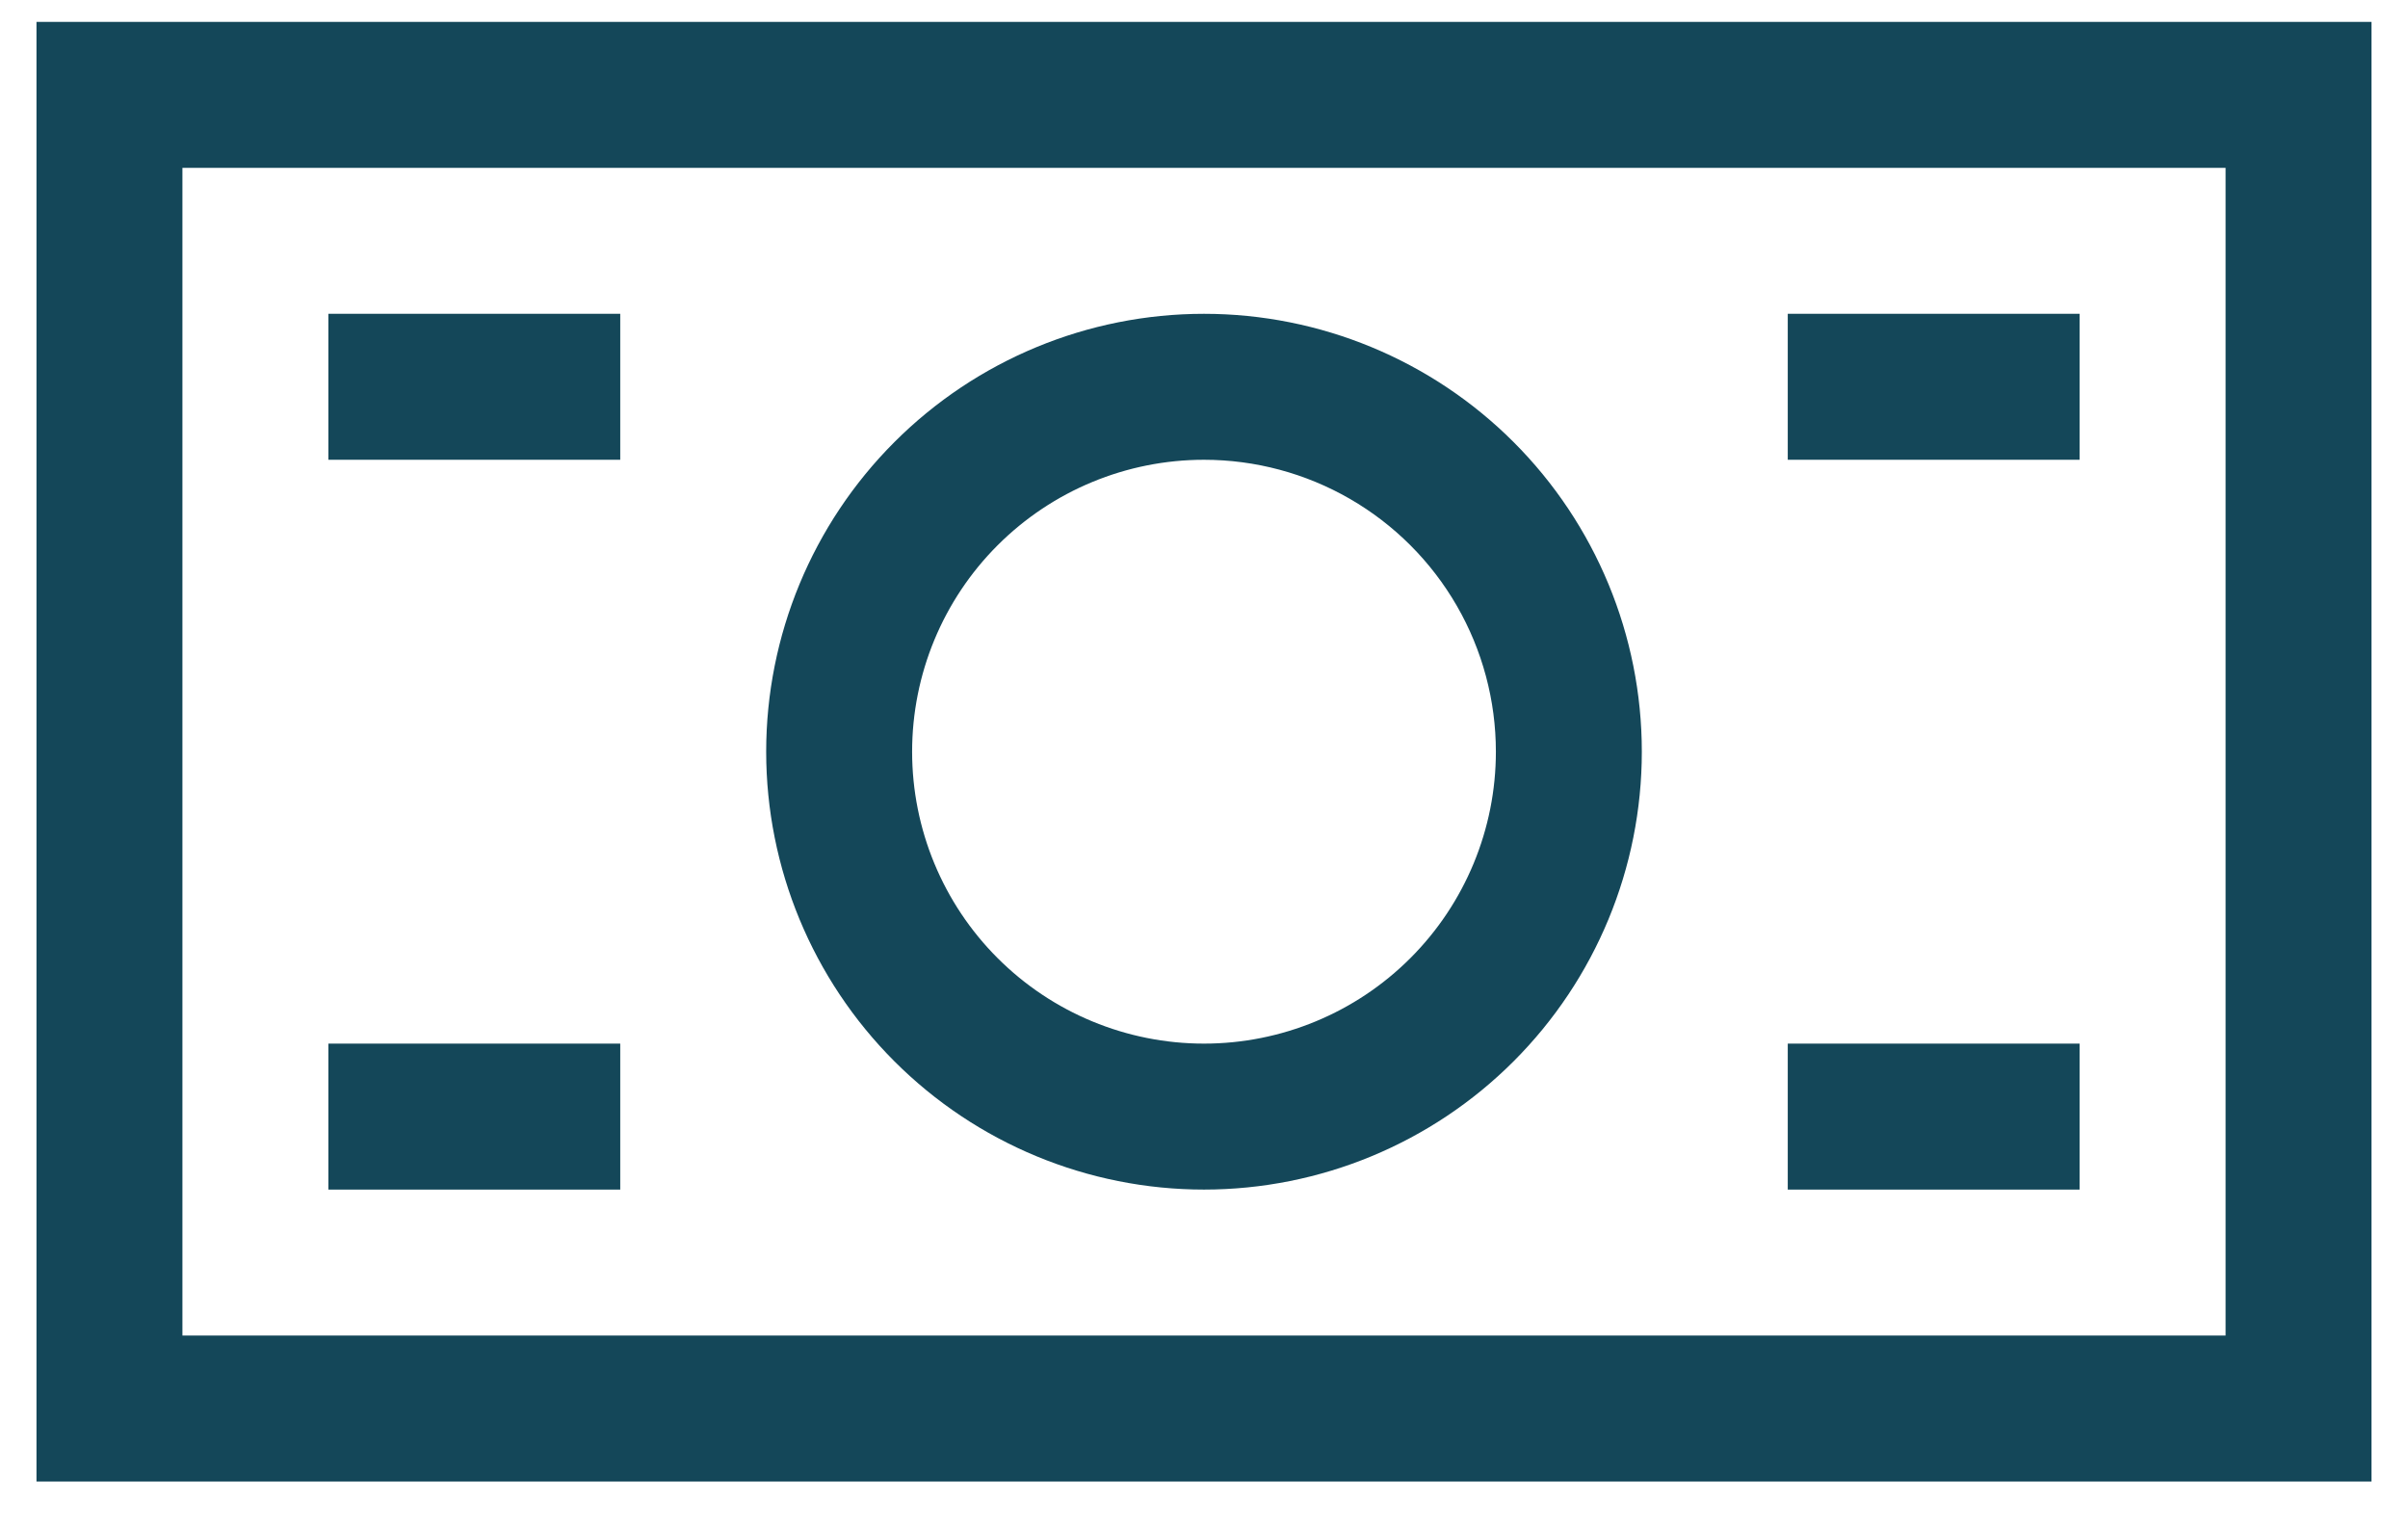
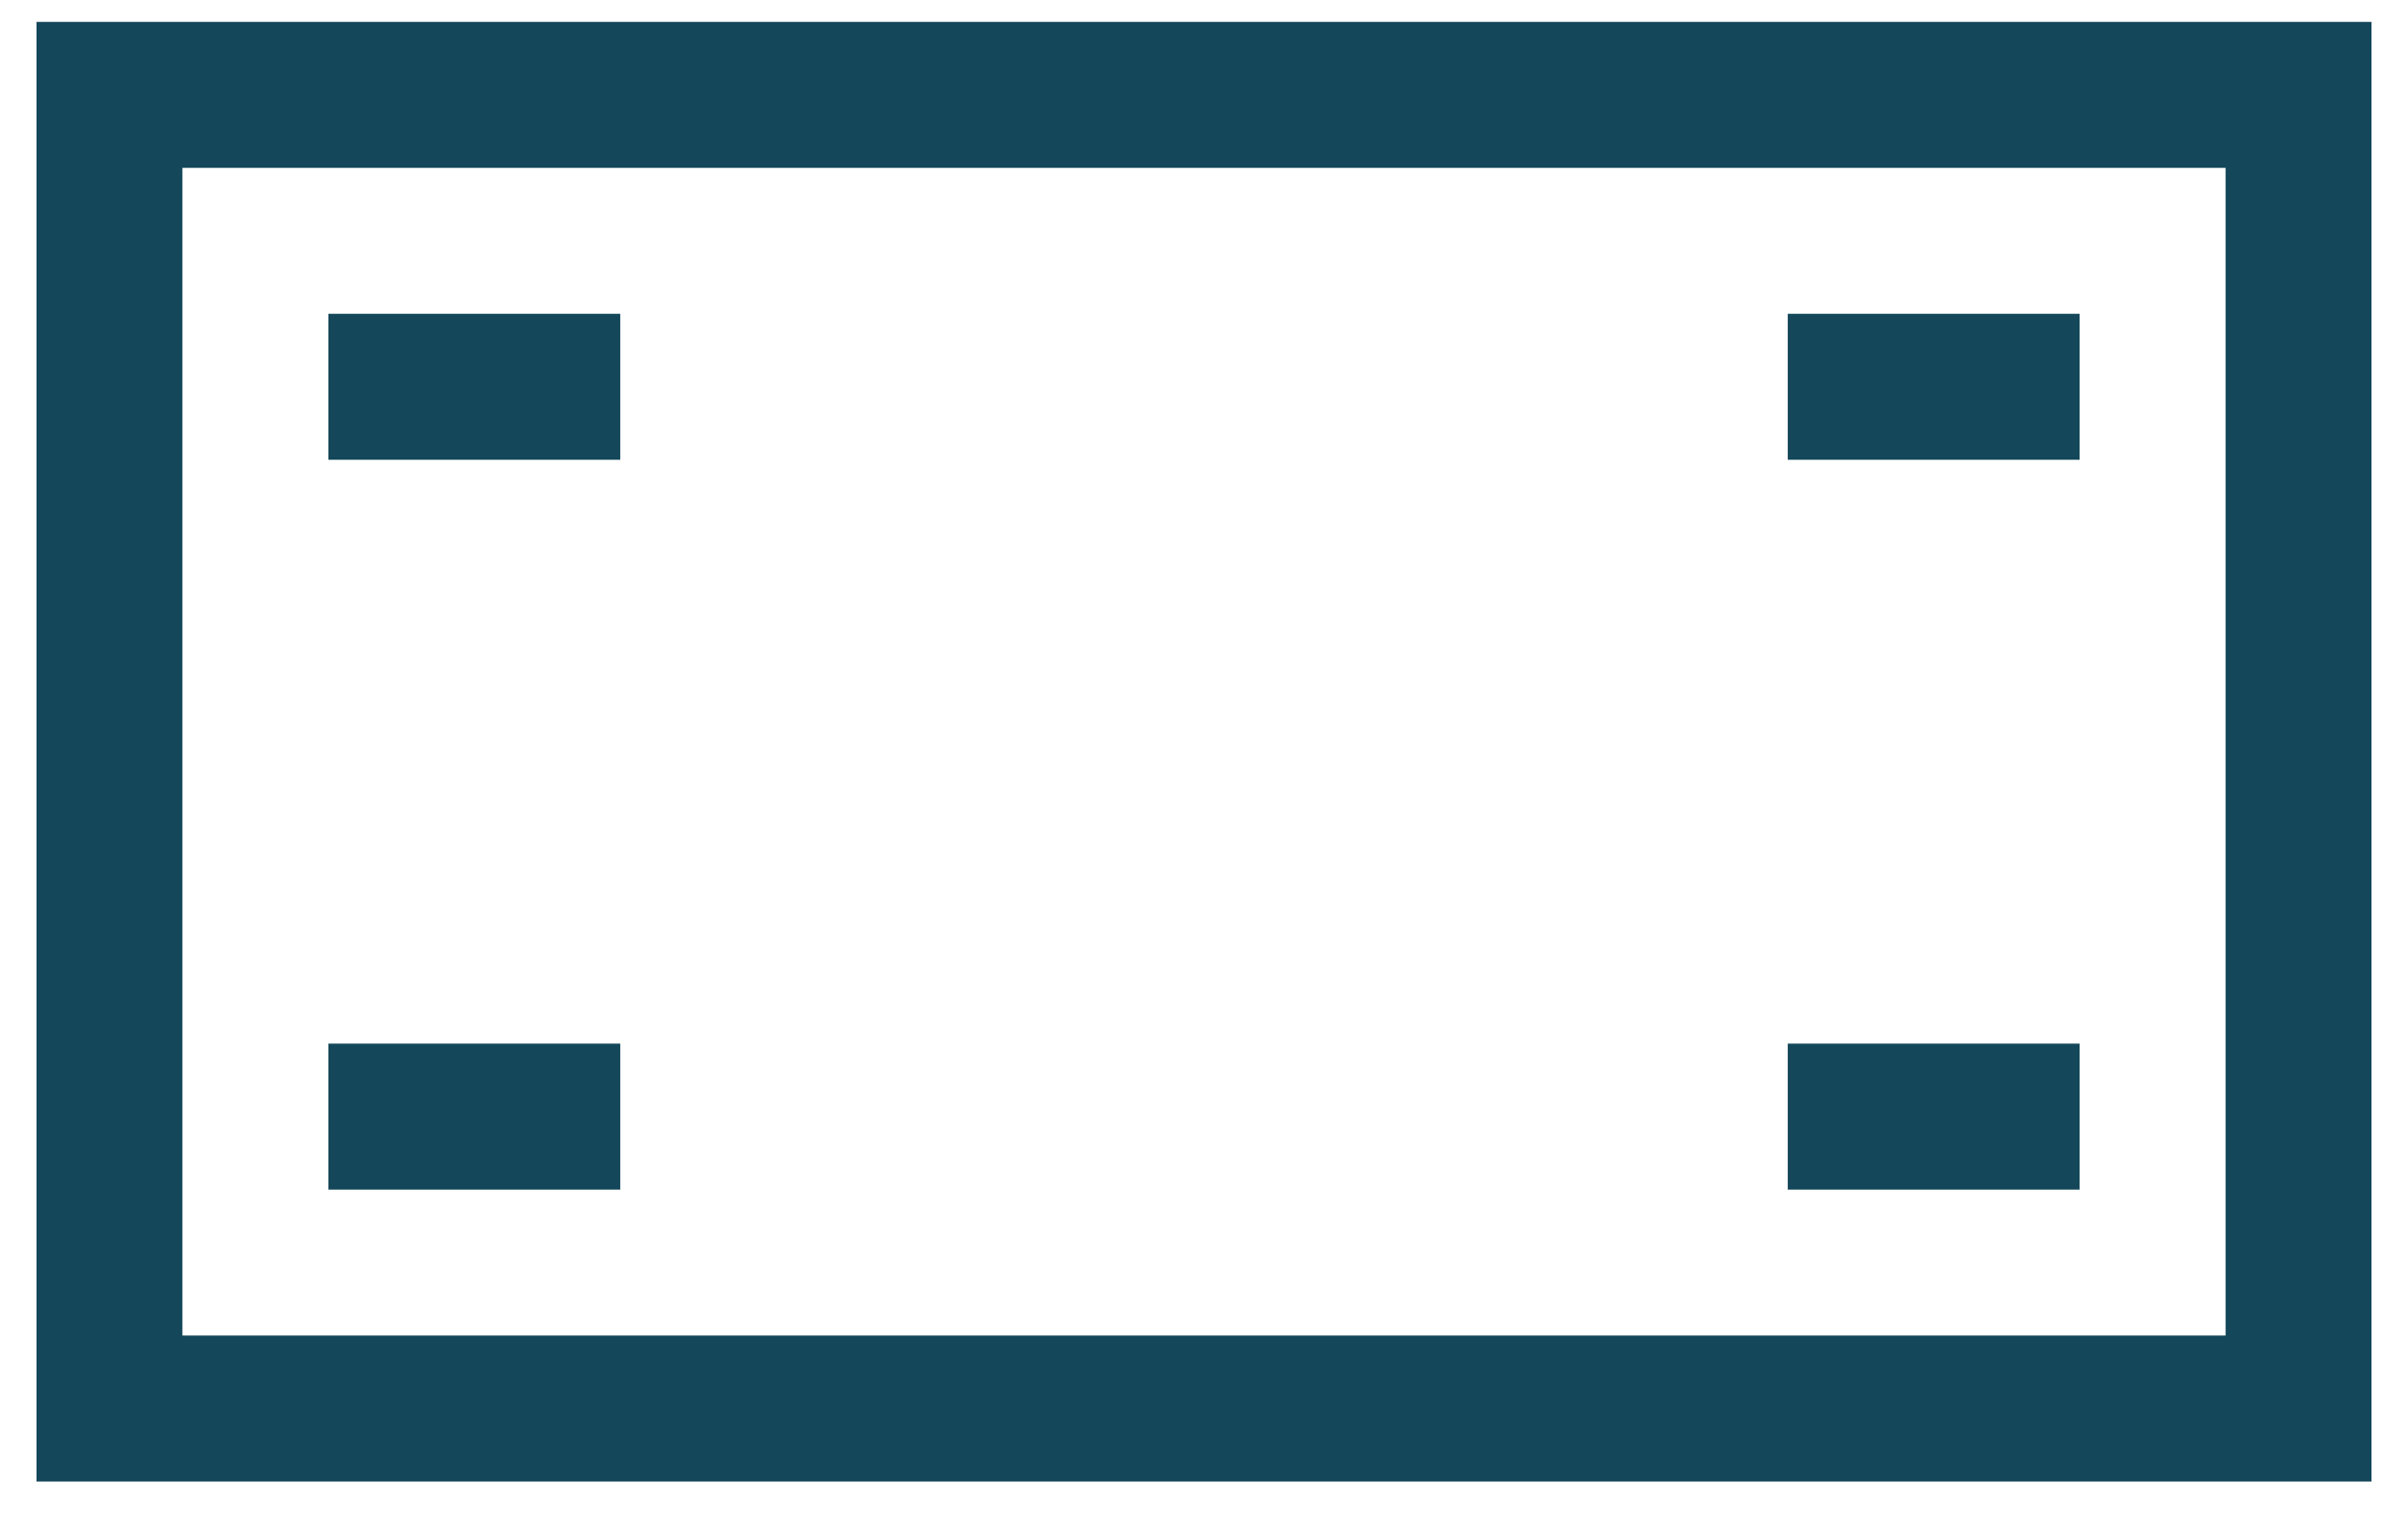
<svg xmlns="http://www.w3.org/2000/svg" id="Layer_1" data-name="Layer 1" viewBox="0 0 16.5 10.44">
  <defs>
    <style>.cls-1,.cls-2{fill:none;}.cls-1{clip-rule:evenodd;}.cls-3{clip-path:url(#clip-path);}.cls-4{clip-path:url(#clip-path-2);}.cls-5{clip-path:url(#clip-path-3);}.cls-6{clip-path:url(#clip-path-4);}.cls-7{clip-path:url(#clip-path-5);}.cls-8{clip-path:url(#clip-path-6);}.cls-9{clip-path:url(#clip-path-7);}.cls-10{clip-path:url(#clip-path-8);}.cls-11{fill:#144759;}.cls-12{clip-path:url(#clip-path-9);}.cls-13{clip-path:url(#clip-path-11);}.cls-14{clip-path:url(#clip-path-13);}.cls-15{clip-path:url(#clip-path-15);}.cls-16{clip-path:url(#clip-path-17);}.cls-17{clip-path:url(#clip-path-19);}.cls-18{clip-path:url(#clip-path-20);}.cls-19{clip-path:url(#clip-path-21);}.cls-20{clip-path:url(#clip-path-22);}.cls-21{clip-path:url(#clip-path-23);}.cls-22{clip-path:url(#clip-path-24);}.cls-23{clip-path:url(#clip-path-25);}.cls-24{clip-path:url(#clip-path-26);}</style>
    <clipPath id="clip-path">
-       <path class="cls-1" d="M63.5,10.15h9v-12h-9Zm10,1h-11v-14h11Z" />
-     </clipPath>
+       </clipPath>
    <clipPath id="clip-path-2">
      <rect class="cls-2" x="65" y="3.15" width="6" height="1" />
    </clipPath>
    <clipPath id="clip-path-3">
      <rect class="cls-2" x="65" y="5.15" width="6" height="1" />
    </clipPath>
    <clipPath id="clip-path-4">
      <rect class="cls-2" x="65" y="7.15" width="6" height="1" />
    </clipPath>
    <clipPath id="clip-path-5">
      <rect class="cls-2" x="65" y="1.14" width="3" height="1" />
    </clipPath>
    <clipPath id="clip-path-6">
      <polygon class="cls-1" points="76.5 13.15 66 13.15 66 12.15 75.5 12.15 75.5 0.15 74.53 0.15 74.53 -0.85 76.5 -0.85 76.5 13.15" />
    </clipPath>
    <clipPath id="clip-path-7">
      <path class="cls-1" d="M1.25,9.15h14v-8h-14Zm15,1H.25V.15h16Z" />
    </clipPath>
    <clipPath id="clip-path-8">
      <rect class="cls-2" x="-306.75" y="-1031.85" width="1440" height="1501" />
    </clipPath>
    <clipPath id="clip-path-9">
-       <path class="cls-1" d="M8.25,3.15a2,2,0,1,0,2,2A2,2,0,0,0,8.25,3.15Zm0,5a3,3,0,1,1,3-3A3,3,0,0,1,8.25,8.15Z" />
-     </clipPath>
+       </clipPath>
    <clipPath id="clip-path-11">
      <rect class="cls-2" x="2.25" y="2.15" width="2" height="1" />
    </clipPath>
    <clipPath id="clip-path-13">
      <rect class="cls-2" x="12.25" y="2.15" width="2" height="1" />
    </clipPath>
    <clipPath id="clip-path-15">
      <rect class="cls-2" x="12.25" y="7.15" width="2" height="1" />
    </clipPath>
    <clipPath id="clip-path-17">
      <rect class="cls-2" x="2.25" y="7.15" width="2" height="1" />
    </clipPath>
    <clipPath id="clip-path-19">
      <path class="cls-1" d="M-23,13.08a10.28,10.28,0,0,1-7-3.22c-3.36-3.36-4.28-8-2.12-10.86l.78.6c-1.83,2.41-.93,6.61,2,9.57s7.11,3.79,9.45,1.91l.62.77A5.86,5.86,0,0,1-23,13.08Z" />
    </clipPath>
    <clipPath id="clip-path-20">
      <path class="cls-1" d="M-18.38,10.68l-3.72-3.73-.67.67a3.7,3.7,0,0,1-2.64,1.1,3.7,3.7,0,0,1-2.64-1.1,3.75,3.75,0,0,1,0-5.29l.67-.67-3.73-3.74.7-.7L-26,1.65-27.36,3a2.77,2.77,0,0,0,0,3.9,2.72,2.72,0,0,0,1.94.81,2.72,2.72,0,0,0,1.94-.81l1.37-1.37L-17.69,10Z" />
    </clipPath>
    <clipPath id="clip-path-21">
      <rect class="cls-2" x="41.17" y="3.15" width="6" height="1" />
    </clipPath>
    <clipPath id="clip-path-22">
      <rect class="cls-2" x="41.17" y="5.16" width="4" height="1" />
    </clipPath>
    <clipPath id="clip-path-23">
-       <polygon class="cls-1" points="38.17 6.15 33.17 6.15 33.17 -1.85 43.17 -1.85 43.17 -0.36 42.17 -0.36 42.17 -0.85 34.17 -0.85 34.17 5.15 38.17 5.15 38.17 6.15" />
-     </clipPath>
+       </clipPath>
    <clipPath id="clip-path-24">
-       <rect class="cls-2" x="35.15" y="0.64" width="3" height="1" />
-     </clipPath>
+       </clipPath>
    <clipPath id="clip-path-25">
      <rect class="cls-2" x="35.15" y="2.65" width="3.01" height="1" />
    </clipPath>
    <clipPath id="clip-path-26">
      <polygon class="cls-1" points="39.17 11.65 39.17 0.65 49.17 0.65 49.17 8.65 42.67 8.65 42.67 7.65 48.17 7.65 48.17 1.65 40.17 1.65 40.17 8.65 40.77 7.85 41.57 8.45 39.17 11.65" />
    </clipPath>
  </defs>
  <title>Artboard 1 copy</title>
  <g class="cls-9">
    <g class="cls-10">
      <rect class="cls-11" x="-4.75" y="-4.85" width="26" height="20" />
    </g>
  </g>
  <g class="cls-12">
    <g class="cls-10">
      <rect class="cls-11" x="0.25" y="-2.85" width="16" height="16" />
    </g>
  </g>
  <g class="cls-13">
    <g class="cls-10">
      <rect class="cls-11" x="-2.75" y="-2.85" width="12" height="11" />
    </g>
  </g>
  <g class="cls-14">
    <g class="cls-10">
      <rect class="cls-11" x="7.25" y="-2.85" width="12" height="11" />
    </g>
  </g>
  <g class="cls-15">
    <g class="cls-10">
      <rect class="cls-11" x="7.25" y="2.15" width="12" height="11" />
    </g>
  </g>
  <g class="cls-16">
    <g class="cls-10">
      <rect class="cls-11" x="-2.75" y="2.15" width="12" height="11" />
    </g>
  </g>
</svg>